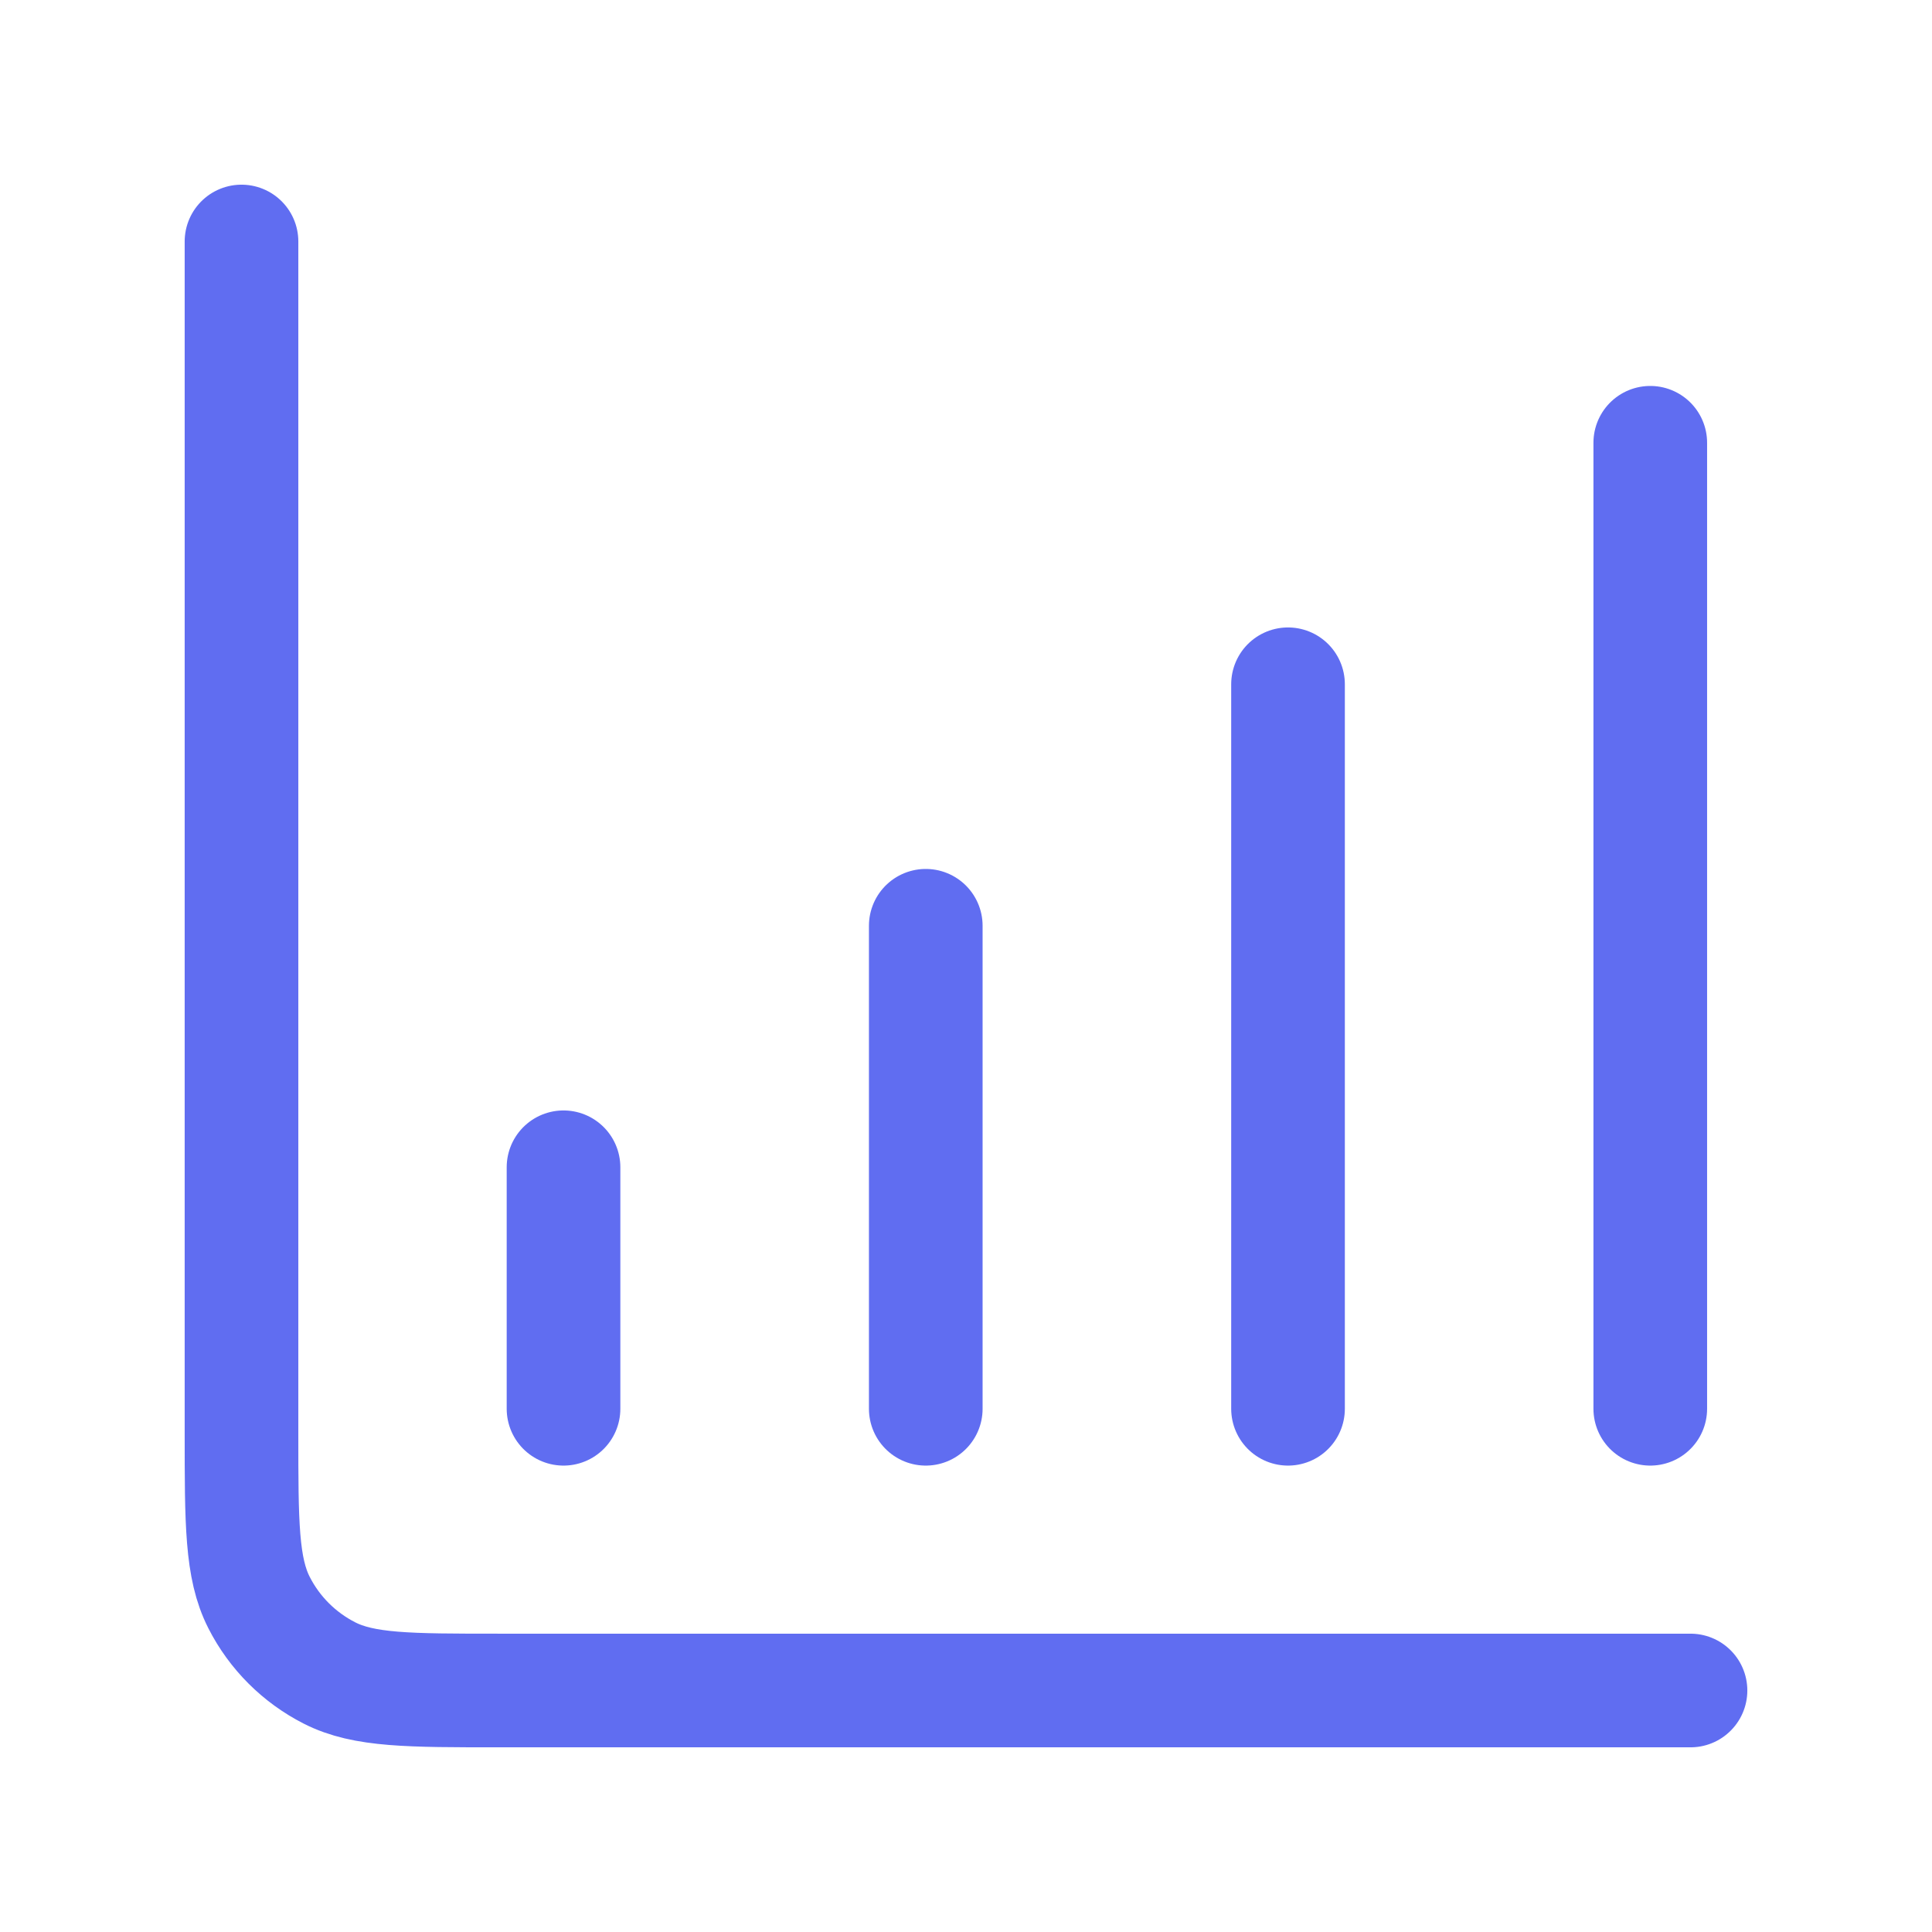
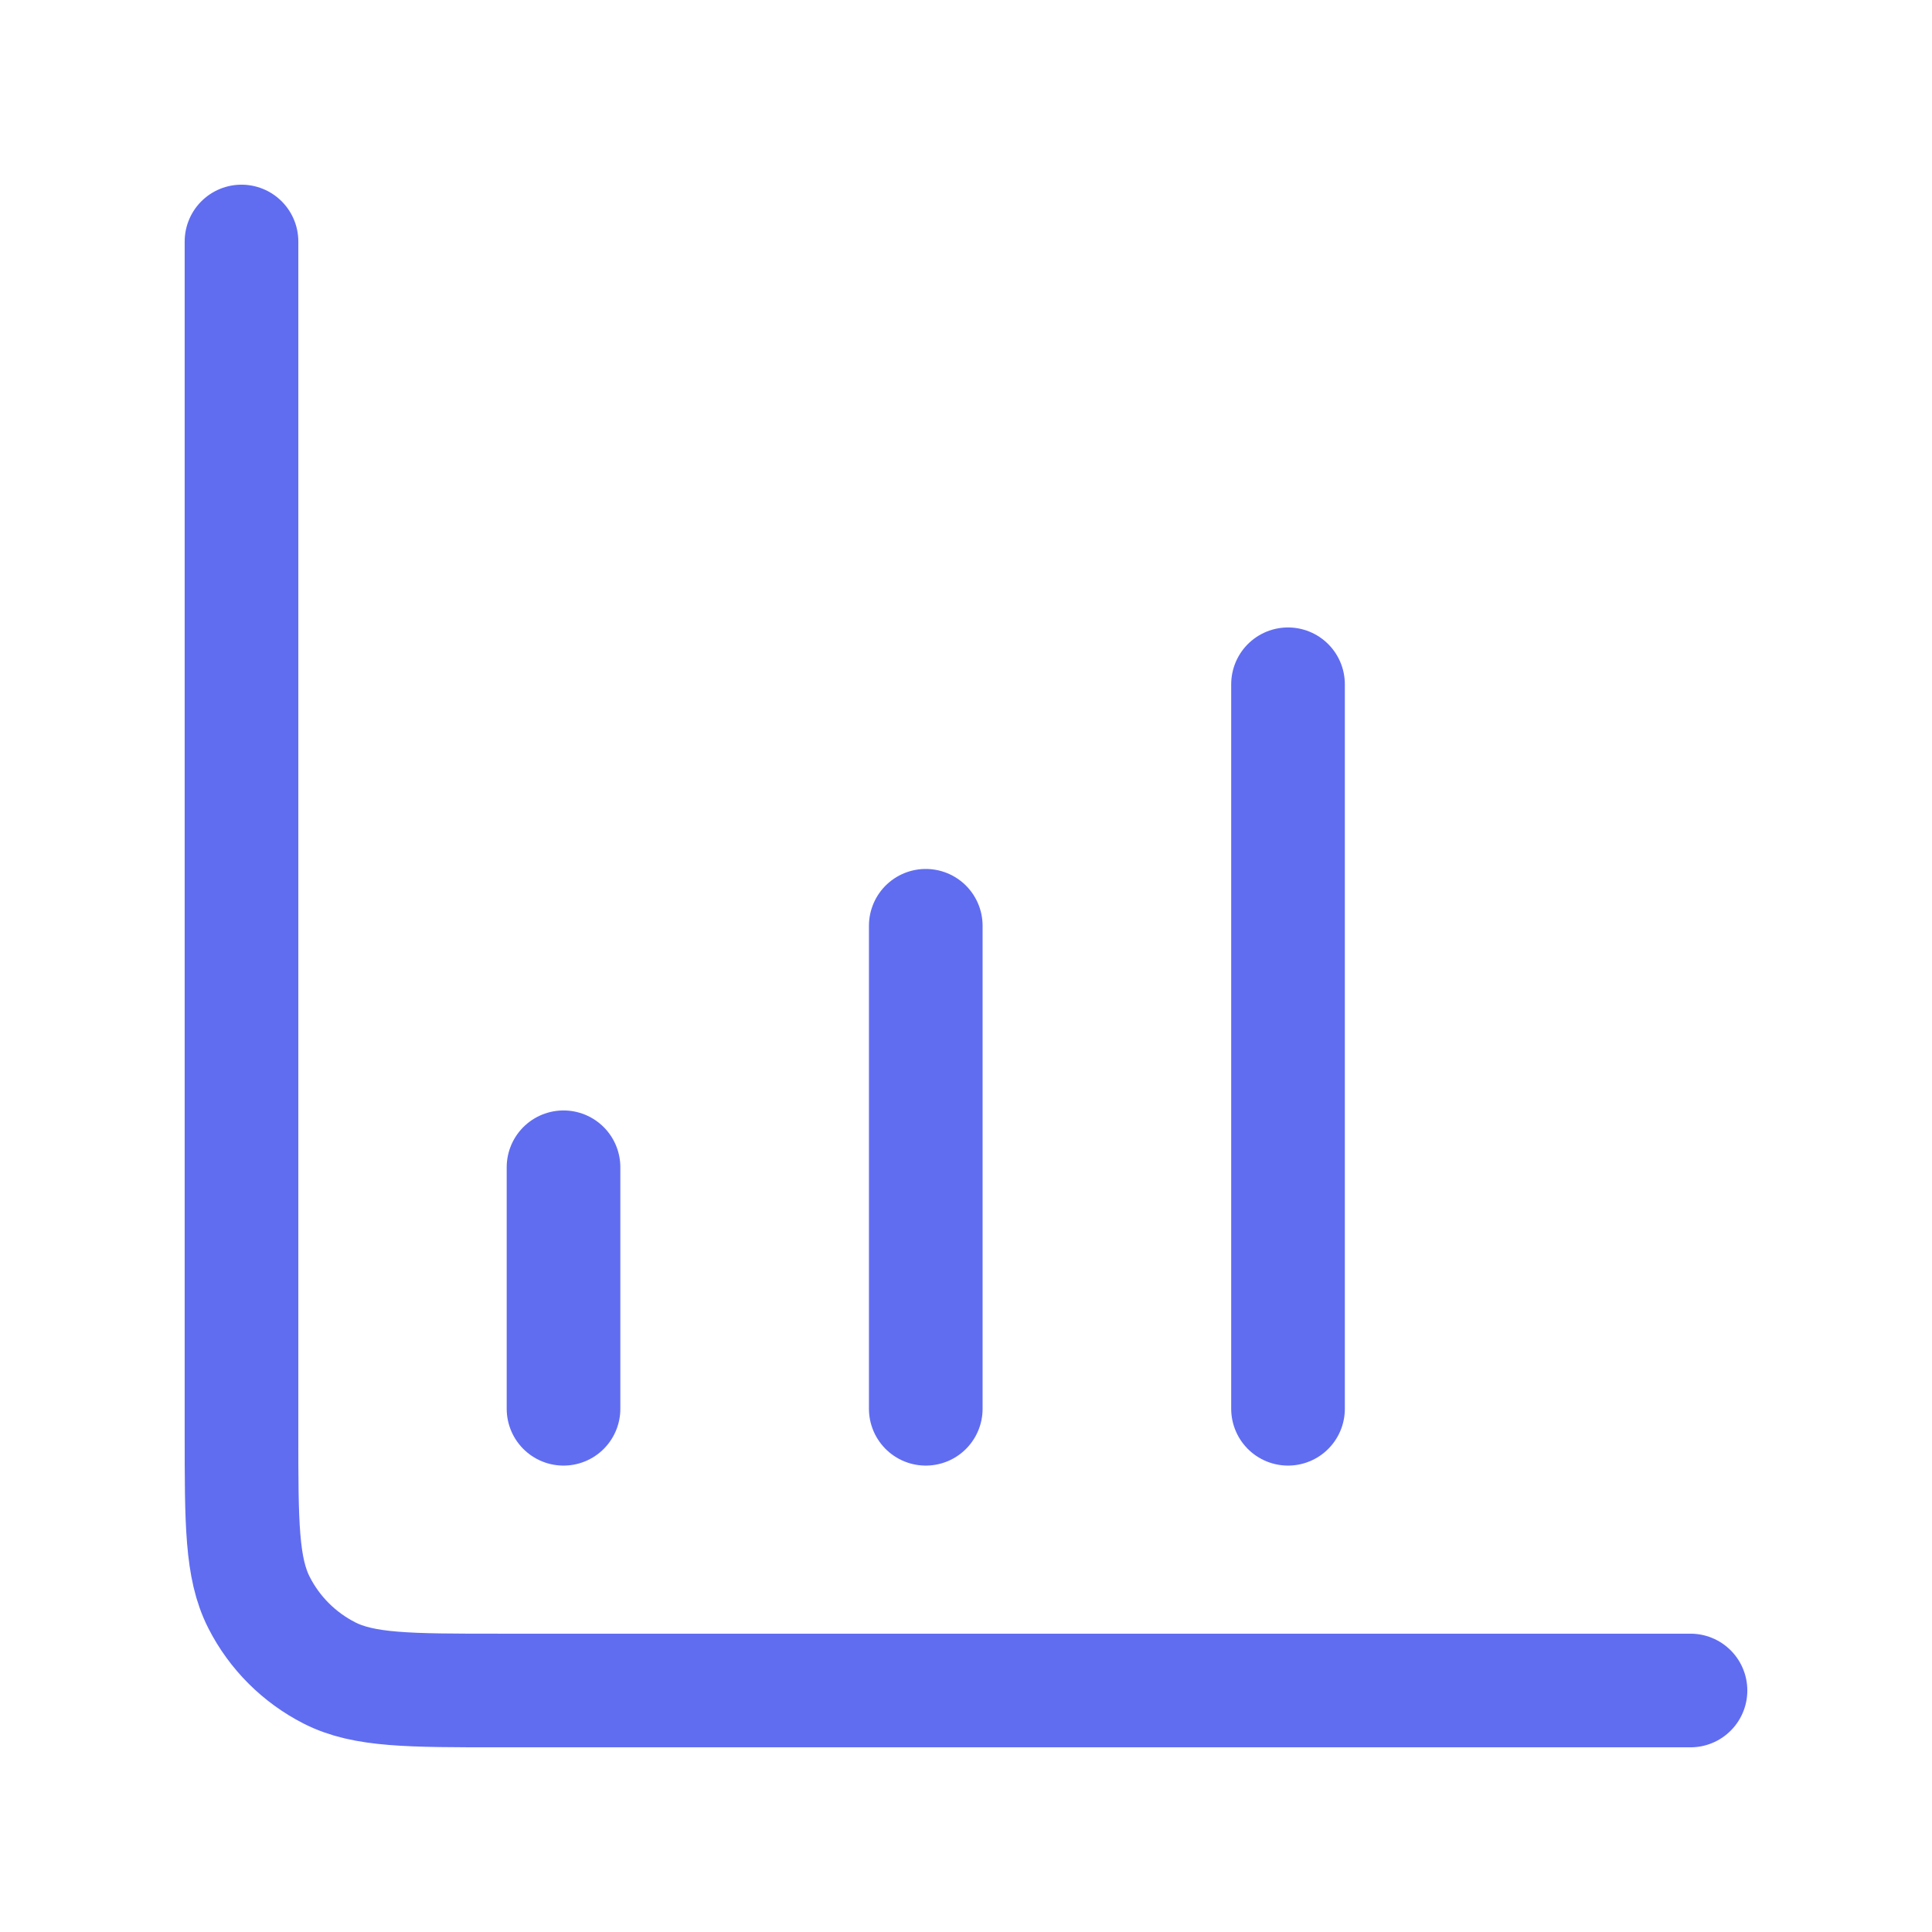
<svg xmlns="http://www.w3.org/2000/svg" width="34" height="34" viewBox="0 0 34 34" fill="none">
-   <path d="M29.75 29.75H8.783C7.197 29.75 6.403 29.75 5.797 29.441C5.264 29.169 4.83 28.736 4.559 28.203C4.25 27.597 4.25 26.803 4.25 25.217V4.25M9.917 20.542V24.792M16.292 16.292V24.792M22.667 12.042V24.792M29.042 7.792V24.792" stroke="#606DF1" stroke-width="2" stroke-linecap="round" stroke-linejoin="round" />
+   <path d="M29.75 29.75H8.783C7.197 29.75 6.403 29.75 5.797 29.441C5.264 29.169 4.83 28.736 4.559 28.203C4.25 27.597 4.25 26.803 4.25 25.217V4.25M9.917 20.542V24.792M16.292 16.292V24.792M22.667 12.042V24.792V24.792" stroke="#606DF1" stroke-width="2" stroke-linecap="round" stroke-linejoin="round" />
</svg>